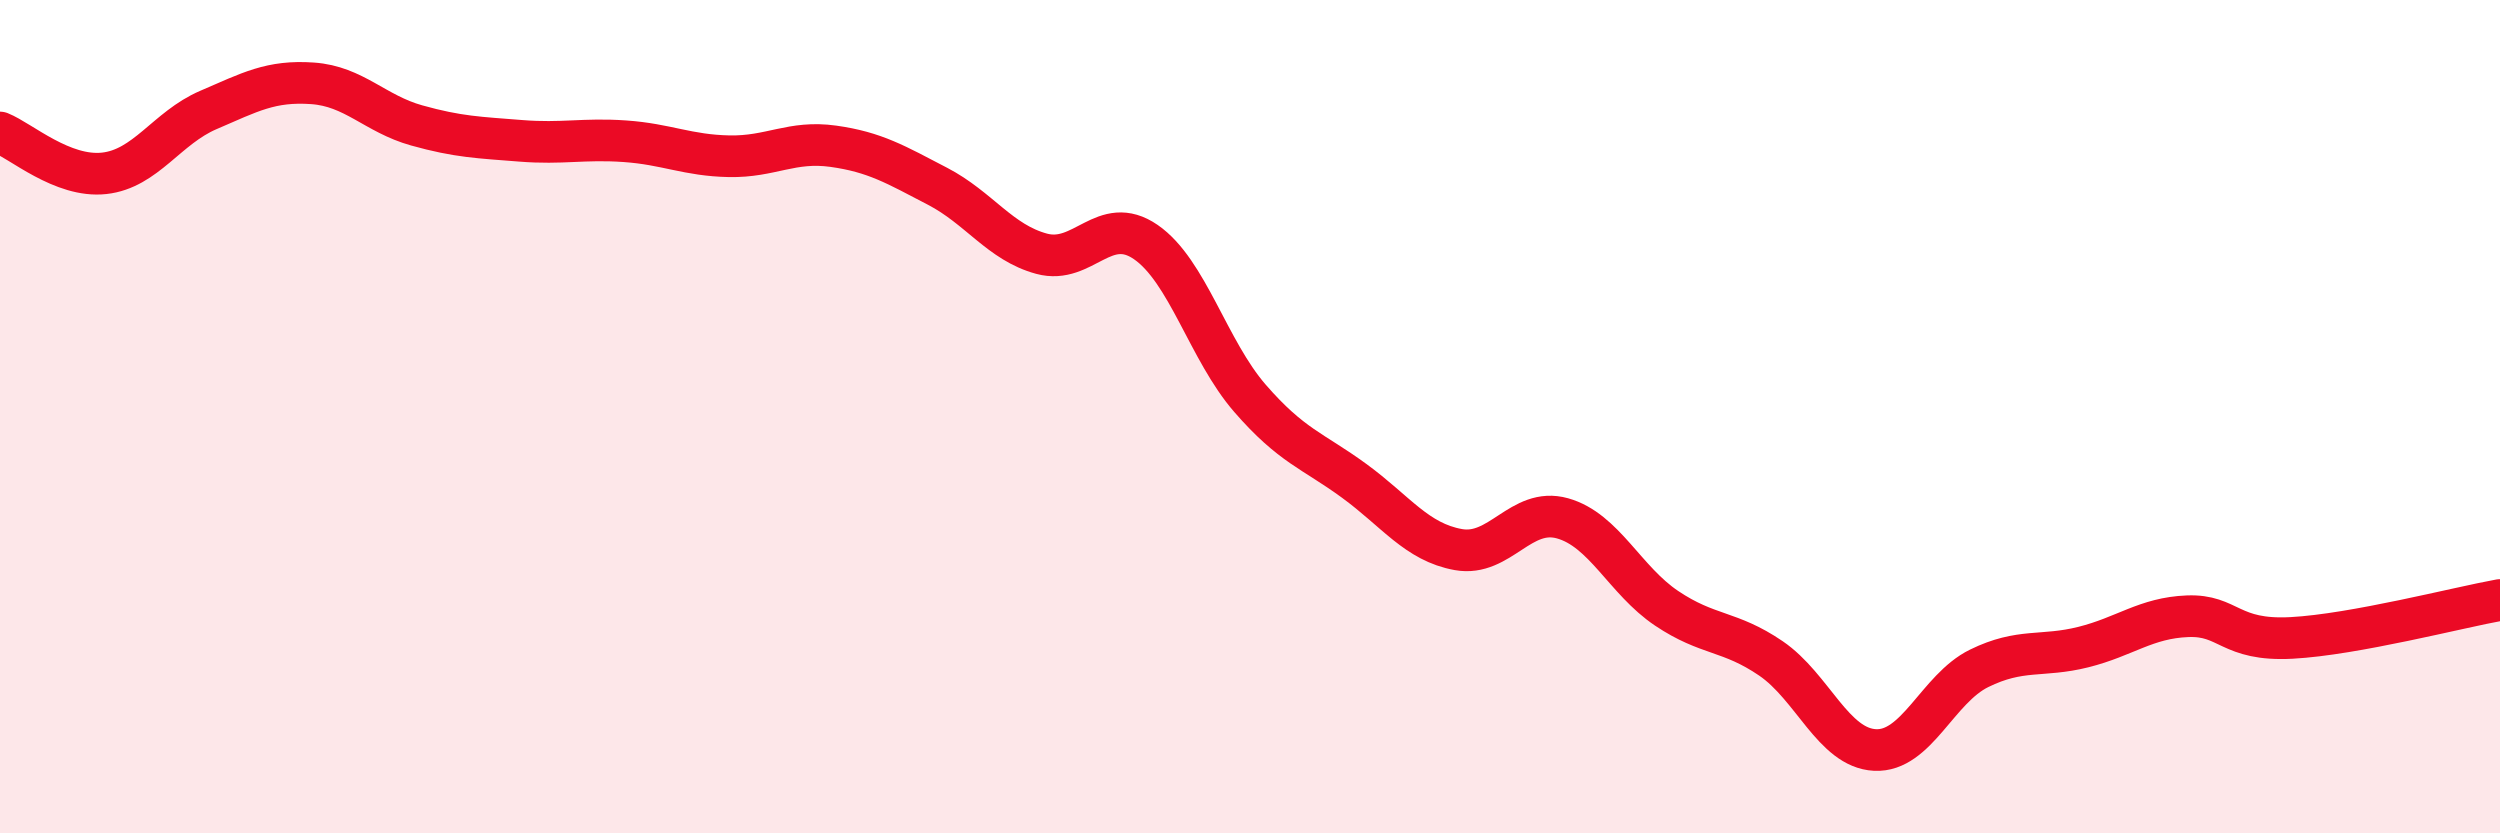
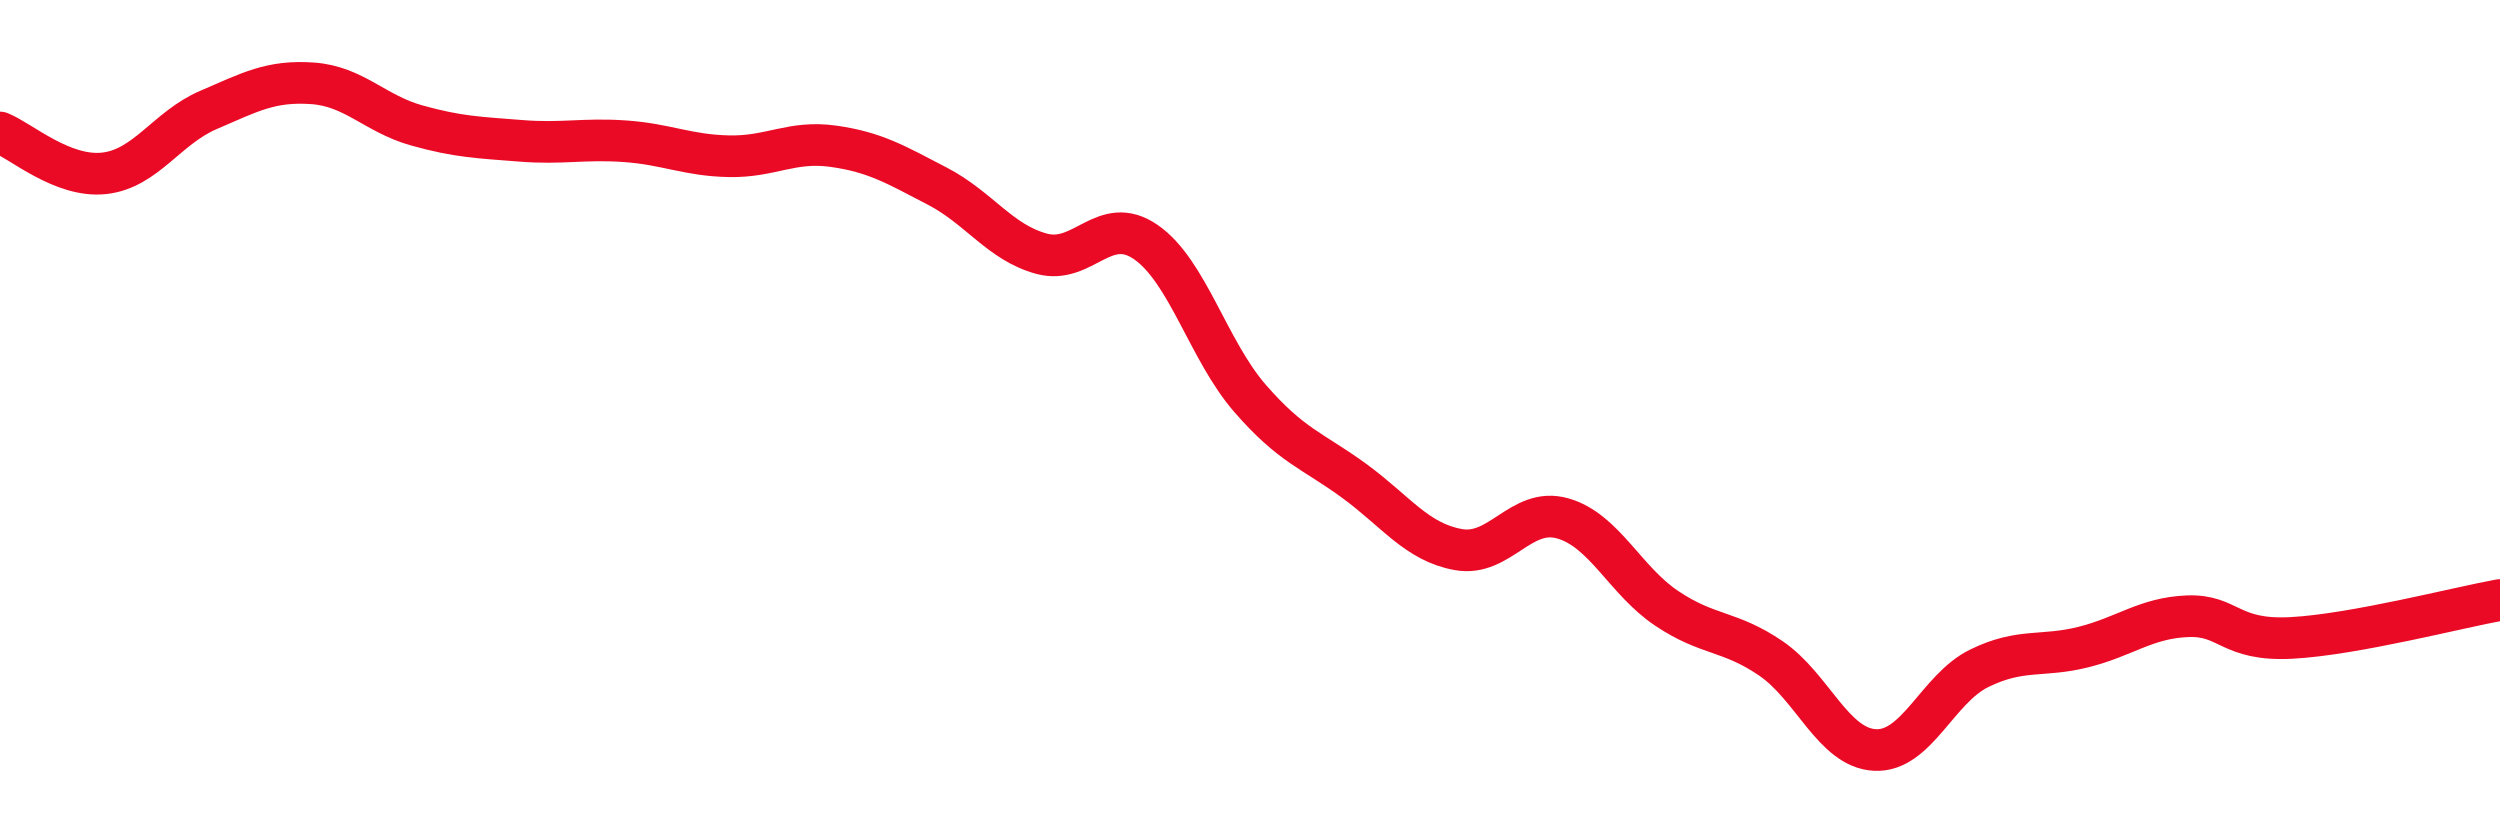
<svg xmlns="http://www.w3.org/2000/svg" width="60" height="20" viewBox="0 0 60 20">
-   <path d="M 0,3.18 C 0.5,3.38 1.5,4.27 2.5,4.16 C 3.5,4.05 4,3.07 5,2.64 C 6,2.21 6.5,1.93 7.5,2 C 8.5,2.07 9,2.73 10,3.01 C 11,3.29 11.5,3.3 12.5,3.38 C 13.5,3.46 14,3.32 15,3.39 C 16,3.46 16.5,3.73 17.5,3.75 C 18.5,3.77 19,3.37 20,3.51 C 21,3.65 21.5,3.95 22.5,4.47 C 23.5,4.99 24,5.82 25,6.09 C 26,6.36 26.5,5.12 27.5,5.81 C 28.5,6.5 29,8.41 30,9.56 C 31,10.71 31.5,10.81 32.5,11.54 C 33.5,12.27 34,13.01 35,13.19 C 36,13.37 36.5,12.16 37.5,12.44 C 38.5,12.72 39,13.93 40,14.6 C 41,15.27 41.5,15.12 42.5,15.8 C 43.5,16.48 44,17.95 45,18 C 46,18.05 46.5,16.53 47.5,16.04 C 48.5,15.55 49,15.78 50,15.53 C 51,15.28 51.5,14.83 52.5,14.79 C 53.5,14.75 53.5,15.39 55,15.31 C 56.5,15.23 59,14.58 60,14.4L60 20L0 20Z" fill="#EB0A25" opacity="0.1" stroke-linecap="round" stroke-linejoin="round" />
  <path d="M 0,3.18 C 0.5,3.38 1.5,4.27 2.5,4.16 C 3.5,4.05 4,3.07 5,2.64 C 6,2.21 6.5,1.93 7.5,2 C 8.5,2.07 9,2.73 10,3.01 C 11,3.29 11.5,3.3 12.5,3.38 C 13.5,3.46 14,3.32 15,3.39 C 16,3.46 16.5,3.73 17.5,3.75 C 18.5,3.77 19,3.37 20,3.51 C 21,3.65 21.5,3.95 22.5,4.47 C 23.5,4.99 24,5.82 25,6.09 C 26,6.36 26.5,5.12 27.5,5.81 C 28.5,6.5 29,8.41 30,9.56 C 31,10.71 31.5,10.81 32.5,11.54 C 33.5,12.27 34,13.01 35,13.19 C 36,13.37 36.5,12.16 37.5,12.44 C 38.5,12.72 39,13.93 40,14.6 C 41,15.27 41.5,15.12 42.5,15.8 C 43.5,16.48 44,17.95 45,18 C 46,18.05 46.5,16.53 47.5,16.04 C 48.5,15.55 49,15.78 50,15.53 C 51,15.28 51.5,14.83 52.5,14.79 C 53.5,14.75 53.5,15.39 55,15.31 C 56.5,15.23 59,14.58 60,14.4" stroke="#EB0A25" stroke-width="1" fill="none" stroke-linecap="round" stroke-linejoin="round" />
</svg>